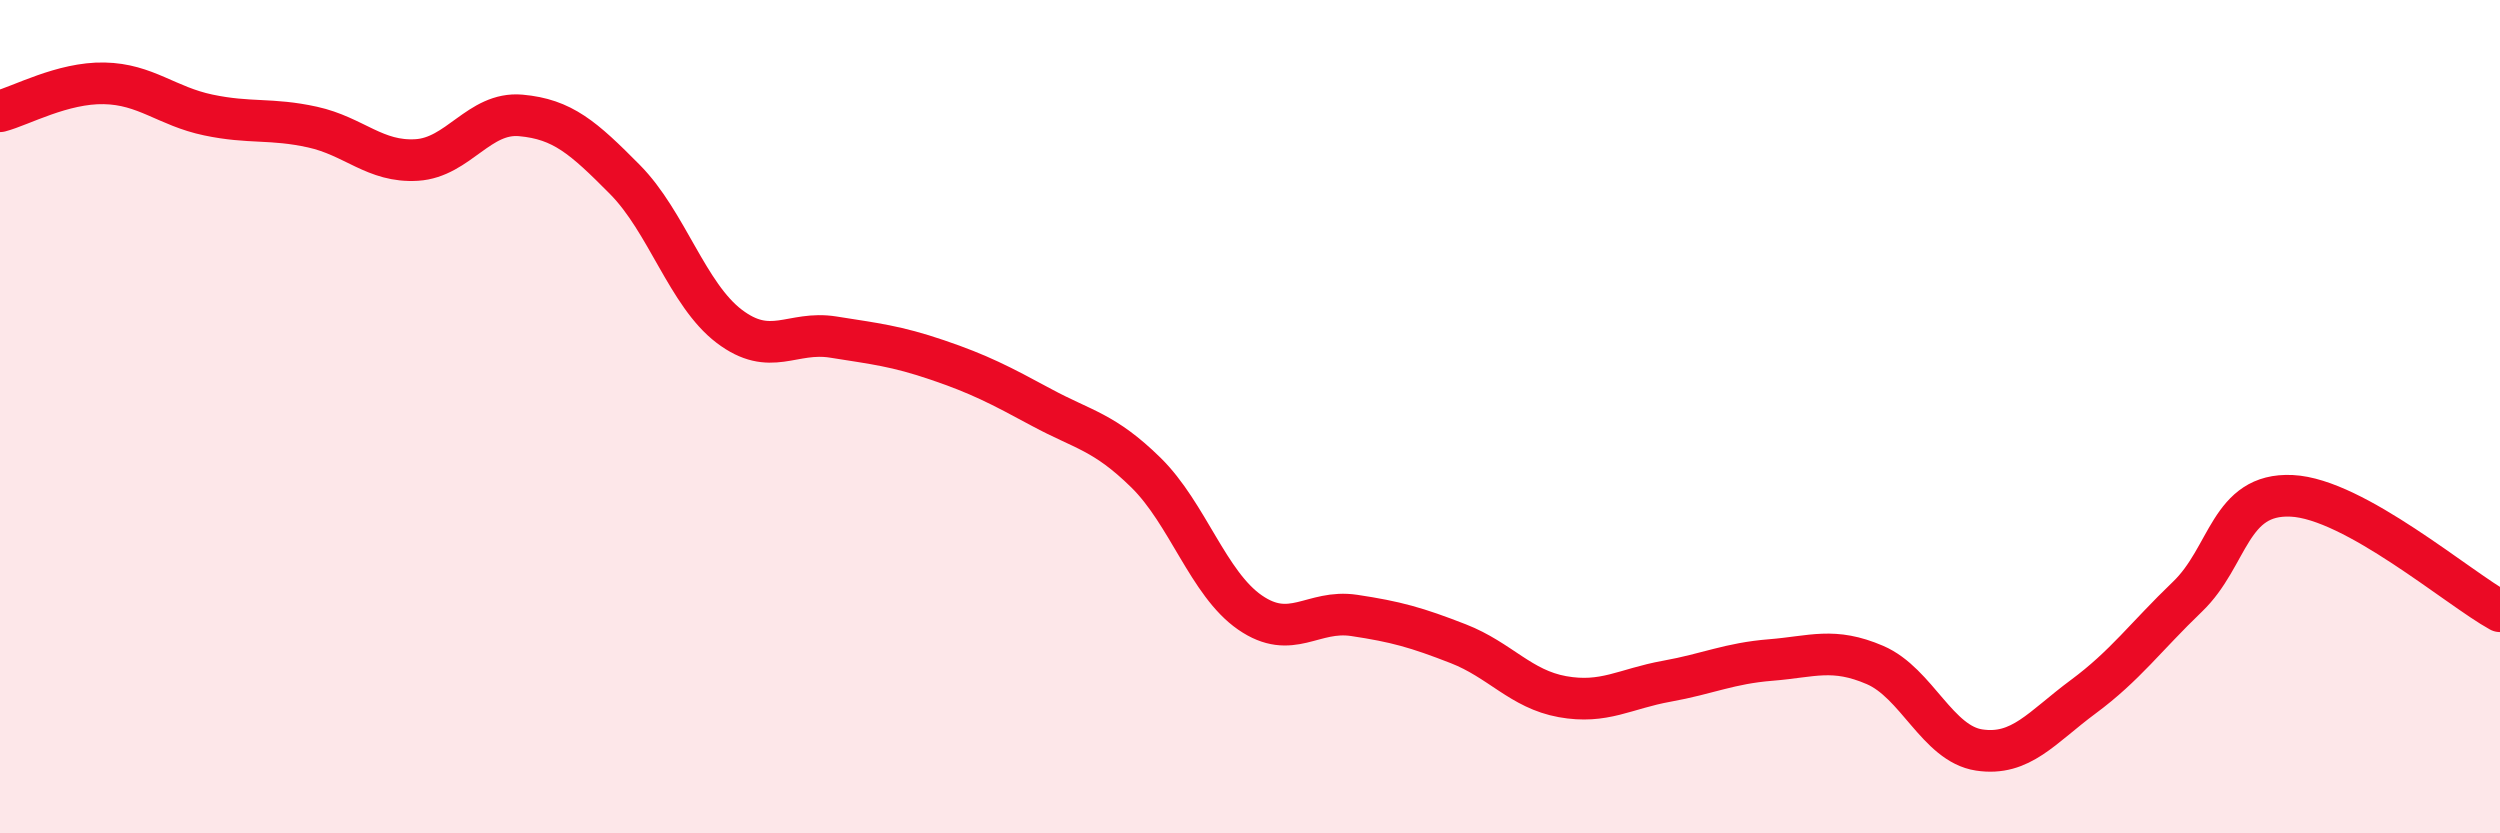
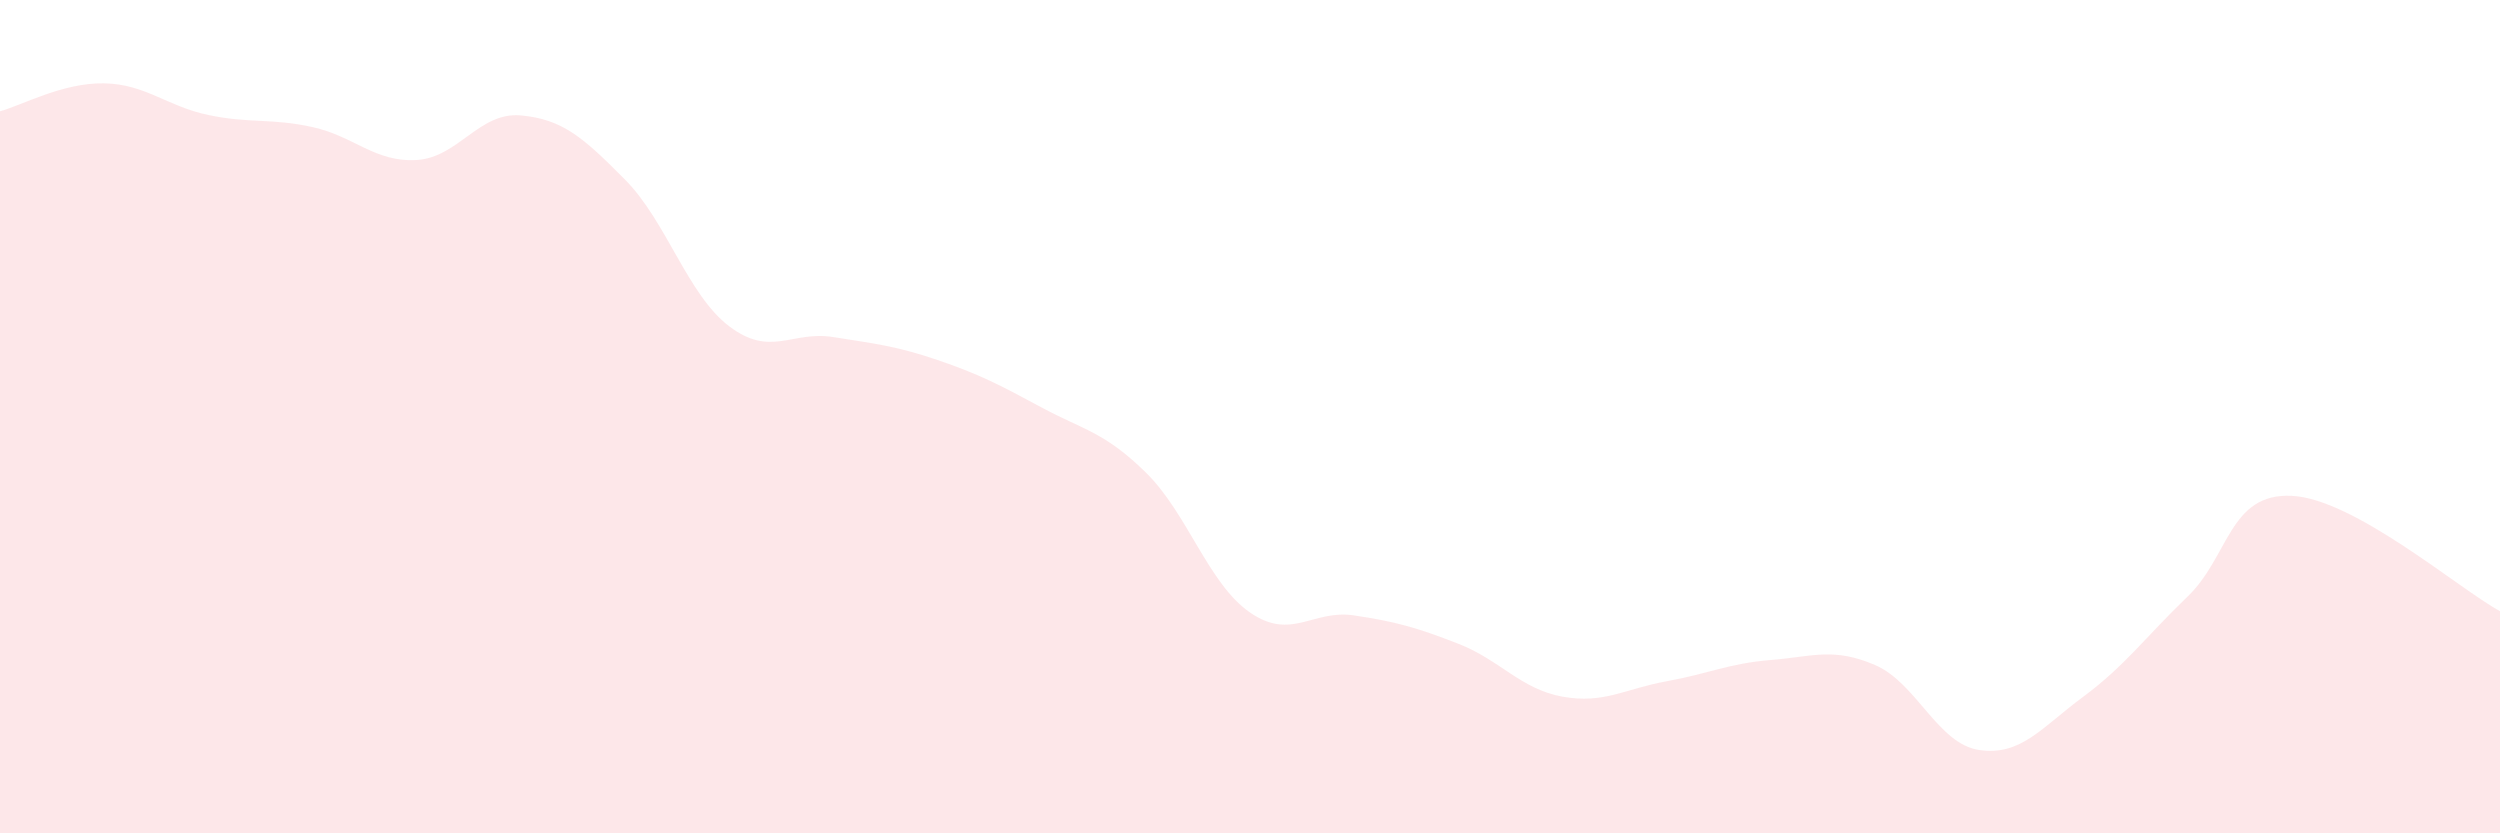
<svg xmlns="http://www.w3.org/2000/svg" width="60" height="20" viewBox="0 0 60 20">
  <path d="M 0,2.67 C 0.5,2.54 1.5,1.98 2.5,2 C 3.5,2.02 4,2.55 5,2.76 C 6,2.97 6.5,2.83 7.5,3.05 C 8.5,3.27 9,3.9 10,3.84 C 11,3.78 11.5,2.68 12.5,2.77 C 13.5,2.86 14,3.3 15,4.31 C 16,5.32 16.5,7.07 17.5,7.83 C 18.5,8.59 19,7.93 20,8.09 C 21,8.25 21.5,8.3 22.5,8.64 C 23.5,8.98 24,9.24 25,9.78 C 26,10.32 26.5,10.36 27.5,11.34 C 28.5,12.32 29,14.01 30,14.7 C 31,15.39 31.5,14.62 32.5,14.77 C 33.5,14.92 34,15.06 35,15.45 C 36,15.84 36.5,16.54 37.5,16.72 C 38.5,16.9 39,16.53 40,16.35 C 41,16.17 41.5,15.92 42.5,15.84 C 43.5,15.76 44,15.53 45,15.96 C 46,16.39 46.5,17.85 47.5,18 C 48.5,18.15 49,17.46 50,16.72 C 51,15.98 51.5,15.28 52.5,14.32 C 53.5,13.36 53.5,11.83 55,11.9 C 56.5,11.97 59,14.12 60,14.67L60 20L0 20Z" fill="#EB0A25" opacity="0.1" stroke-linecap="round" stroke-linejoin="round" />
-   <path d="M 0,2.67 C 0.5,2.54 1.5,1.98 2.5,2 C 3.5,2.02 4,2.55 5,2.76 C 6,2.97 6.5,2.83 7.5,3.05 C 8.5,3.27 9,3.9 10,3.84 C 11,3.78 11.5,2.68 12.5,2.77 C 13.5,2.86 14,3.3 15,4.31 C 16,5.32 16.5,7.07 17.5,7.83 C 18.5,8.59 19,7.93 20,8.09 C 21,8.25 21.5,8.3 22.5,8.64 C 23.5,8.98 24,9.24 25,9.78 C 26,10.32 26.5,10.36 27.5,11.34 C 28.5,12.32 29,14.01 30,14.7 C 31,15.39 31.5,14.62 32.5,14.77 C 33.5,14.92 34,15.06 35,15.45 C 36,15.84 36.5,16.54 37.5,16.72 C 38.5,16.9 39,16.53 40,16.35 C 41,16.17 41.5,15.92 42.5,15.84 C 43.5,15.76 44,15.53 45,15.96 C 46,16.39 46.5,17.85 47.5,18 C 48.5,18.15 49,17.46 50,16.72 C 51,15.98 51.5,15.28 52.5,14.32 C 53.5,13.36 53.5,11.83 55,11.9 C 56.5,11.97 59,14.12 60,14.67" stroke="#EB0A25" stroke-width="1" fill="none" stroke-linecap="round" stroke-linejoin="round" />
</svg>